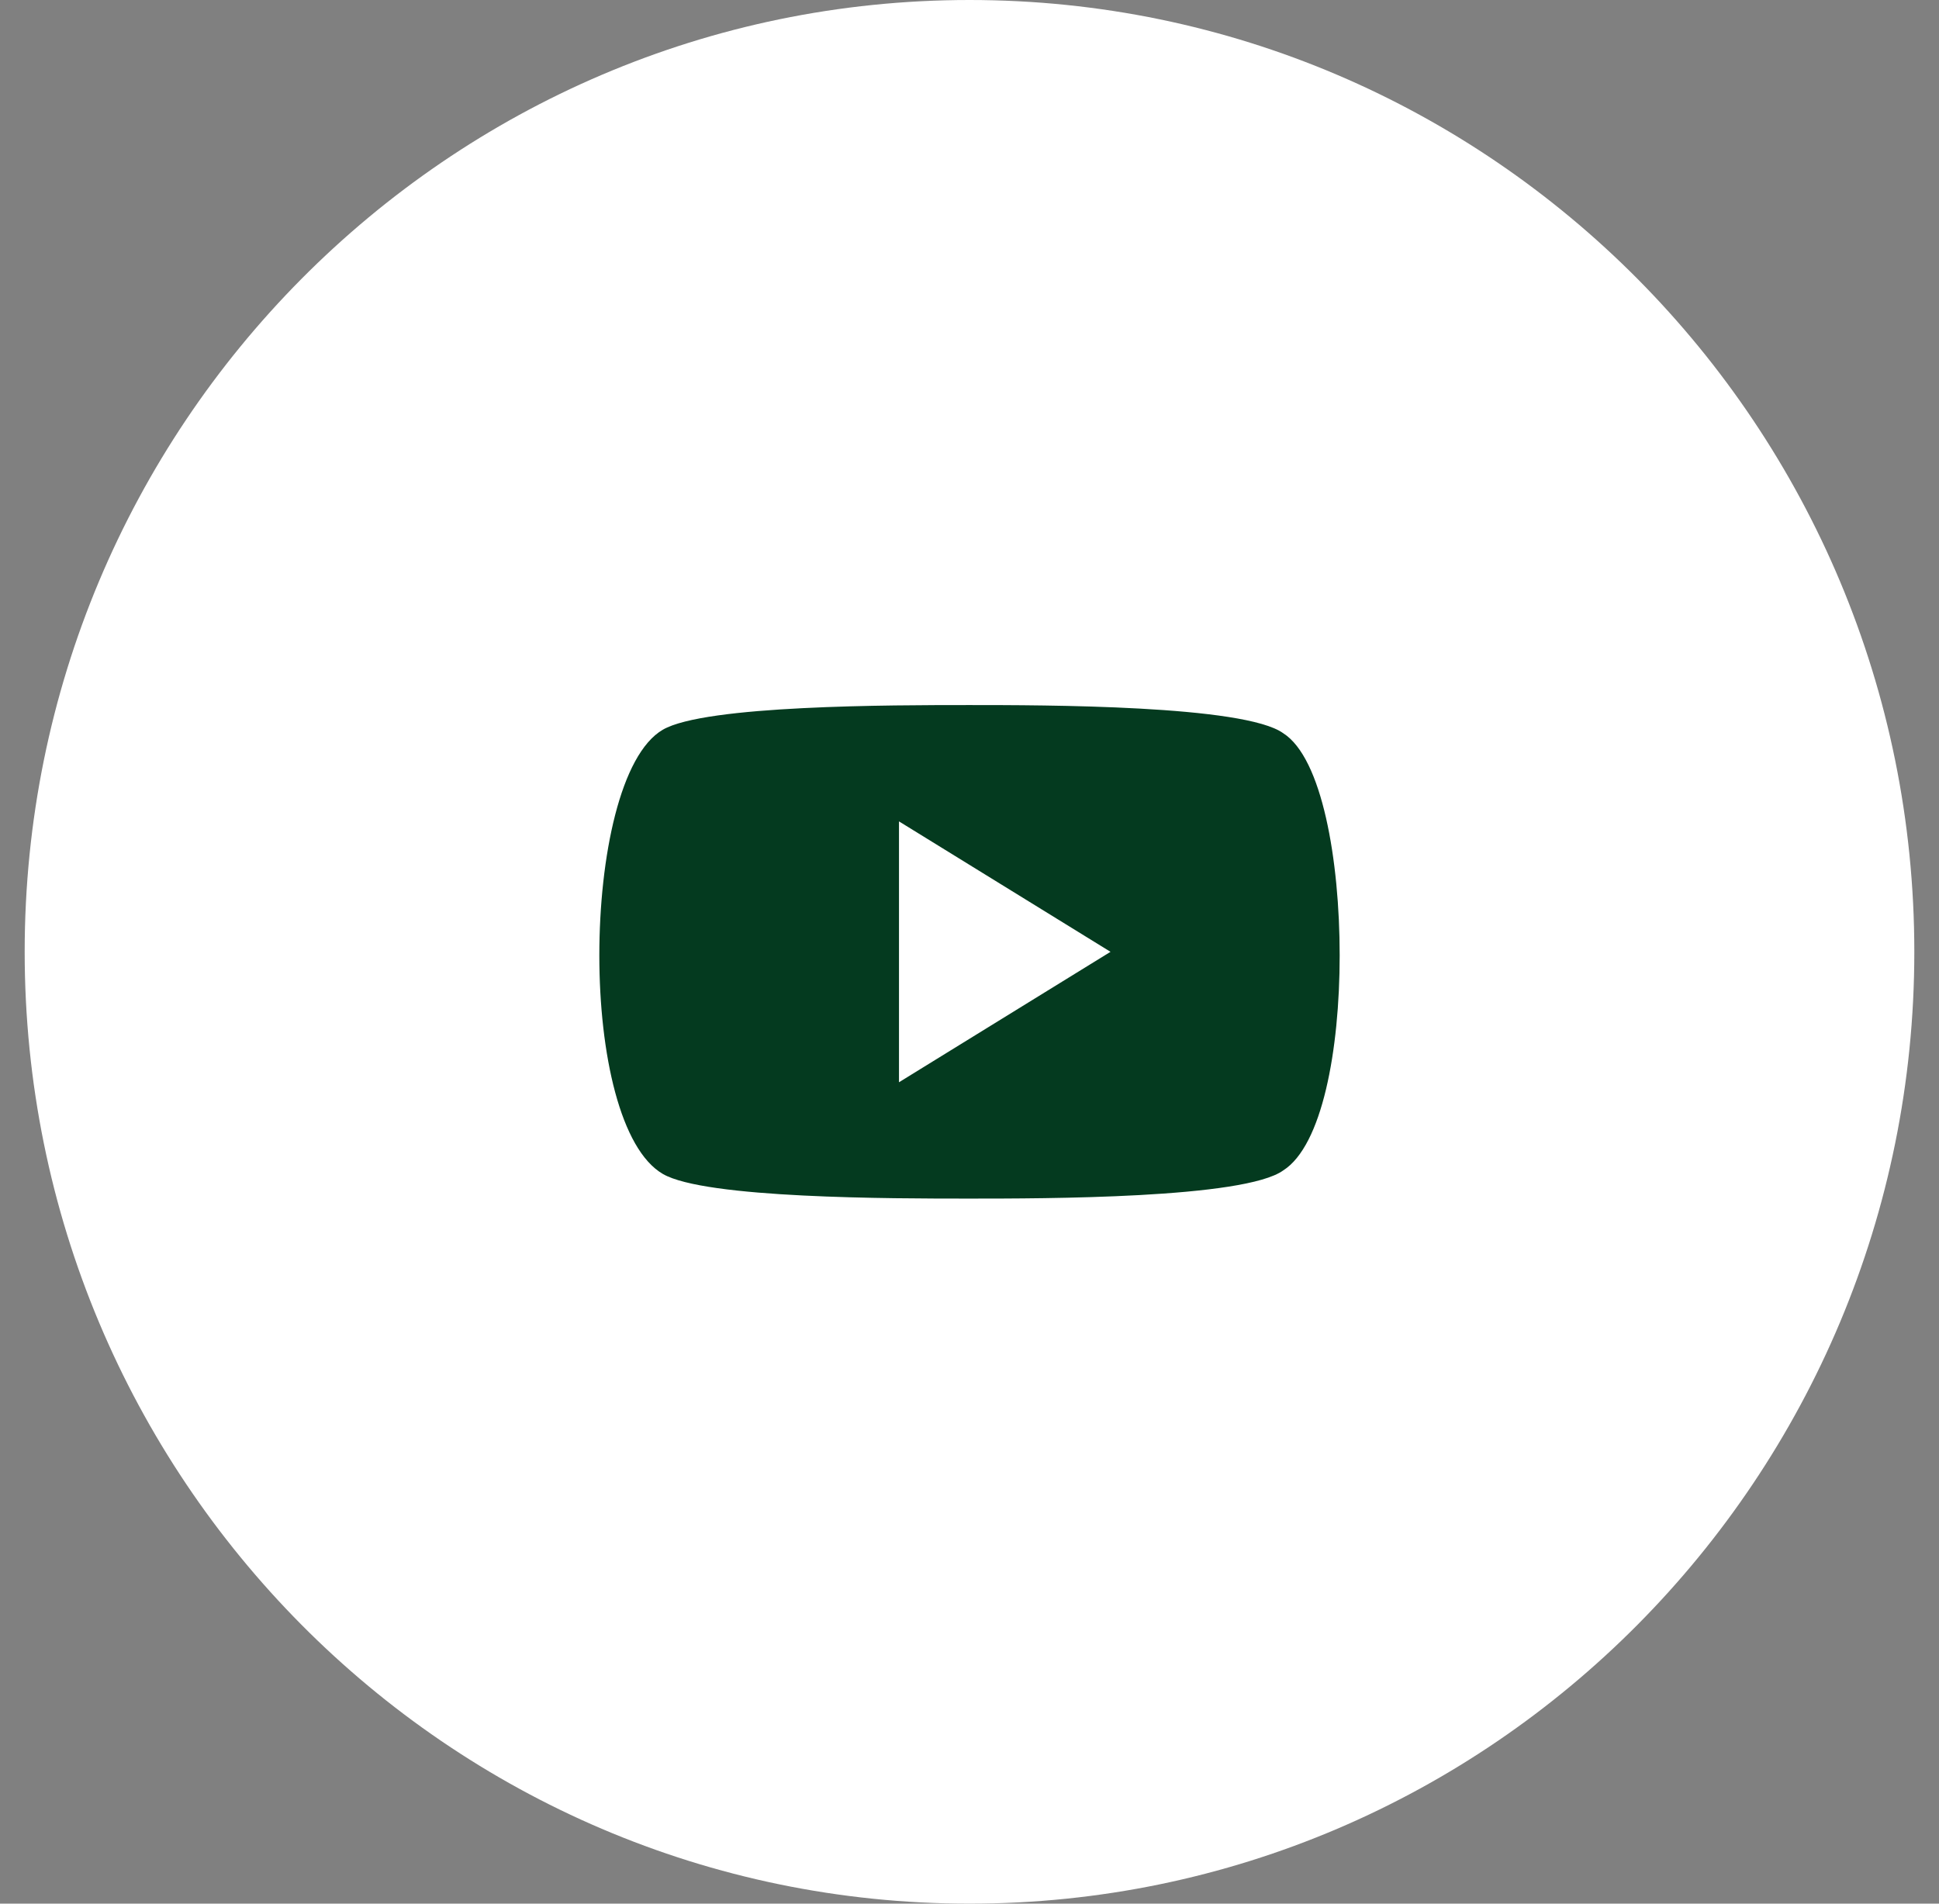
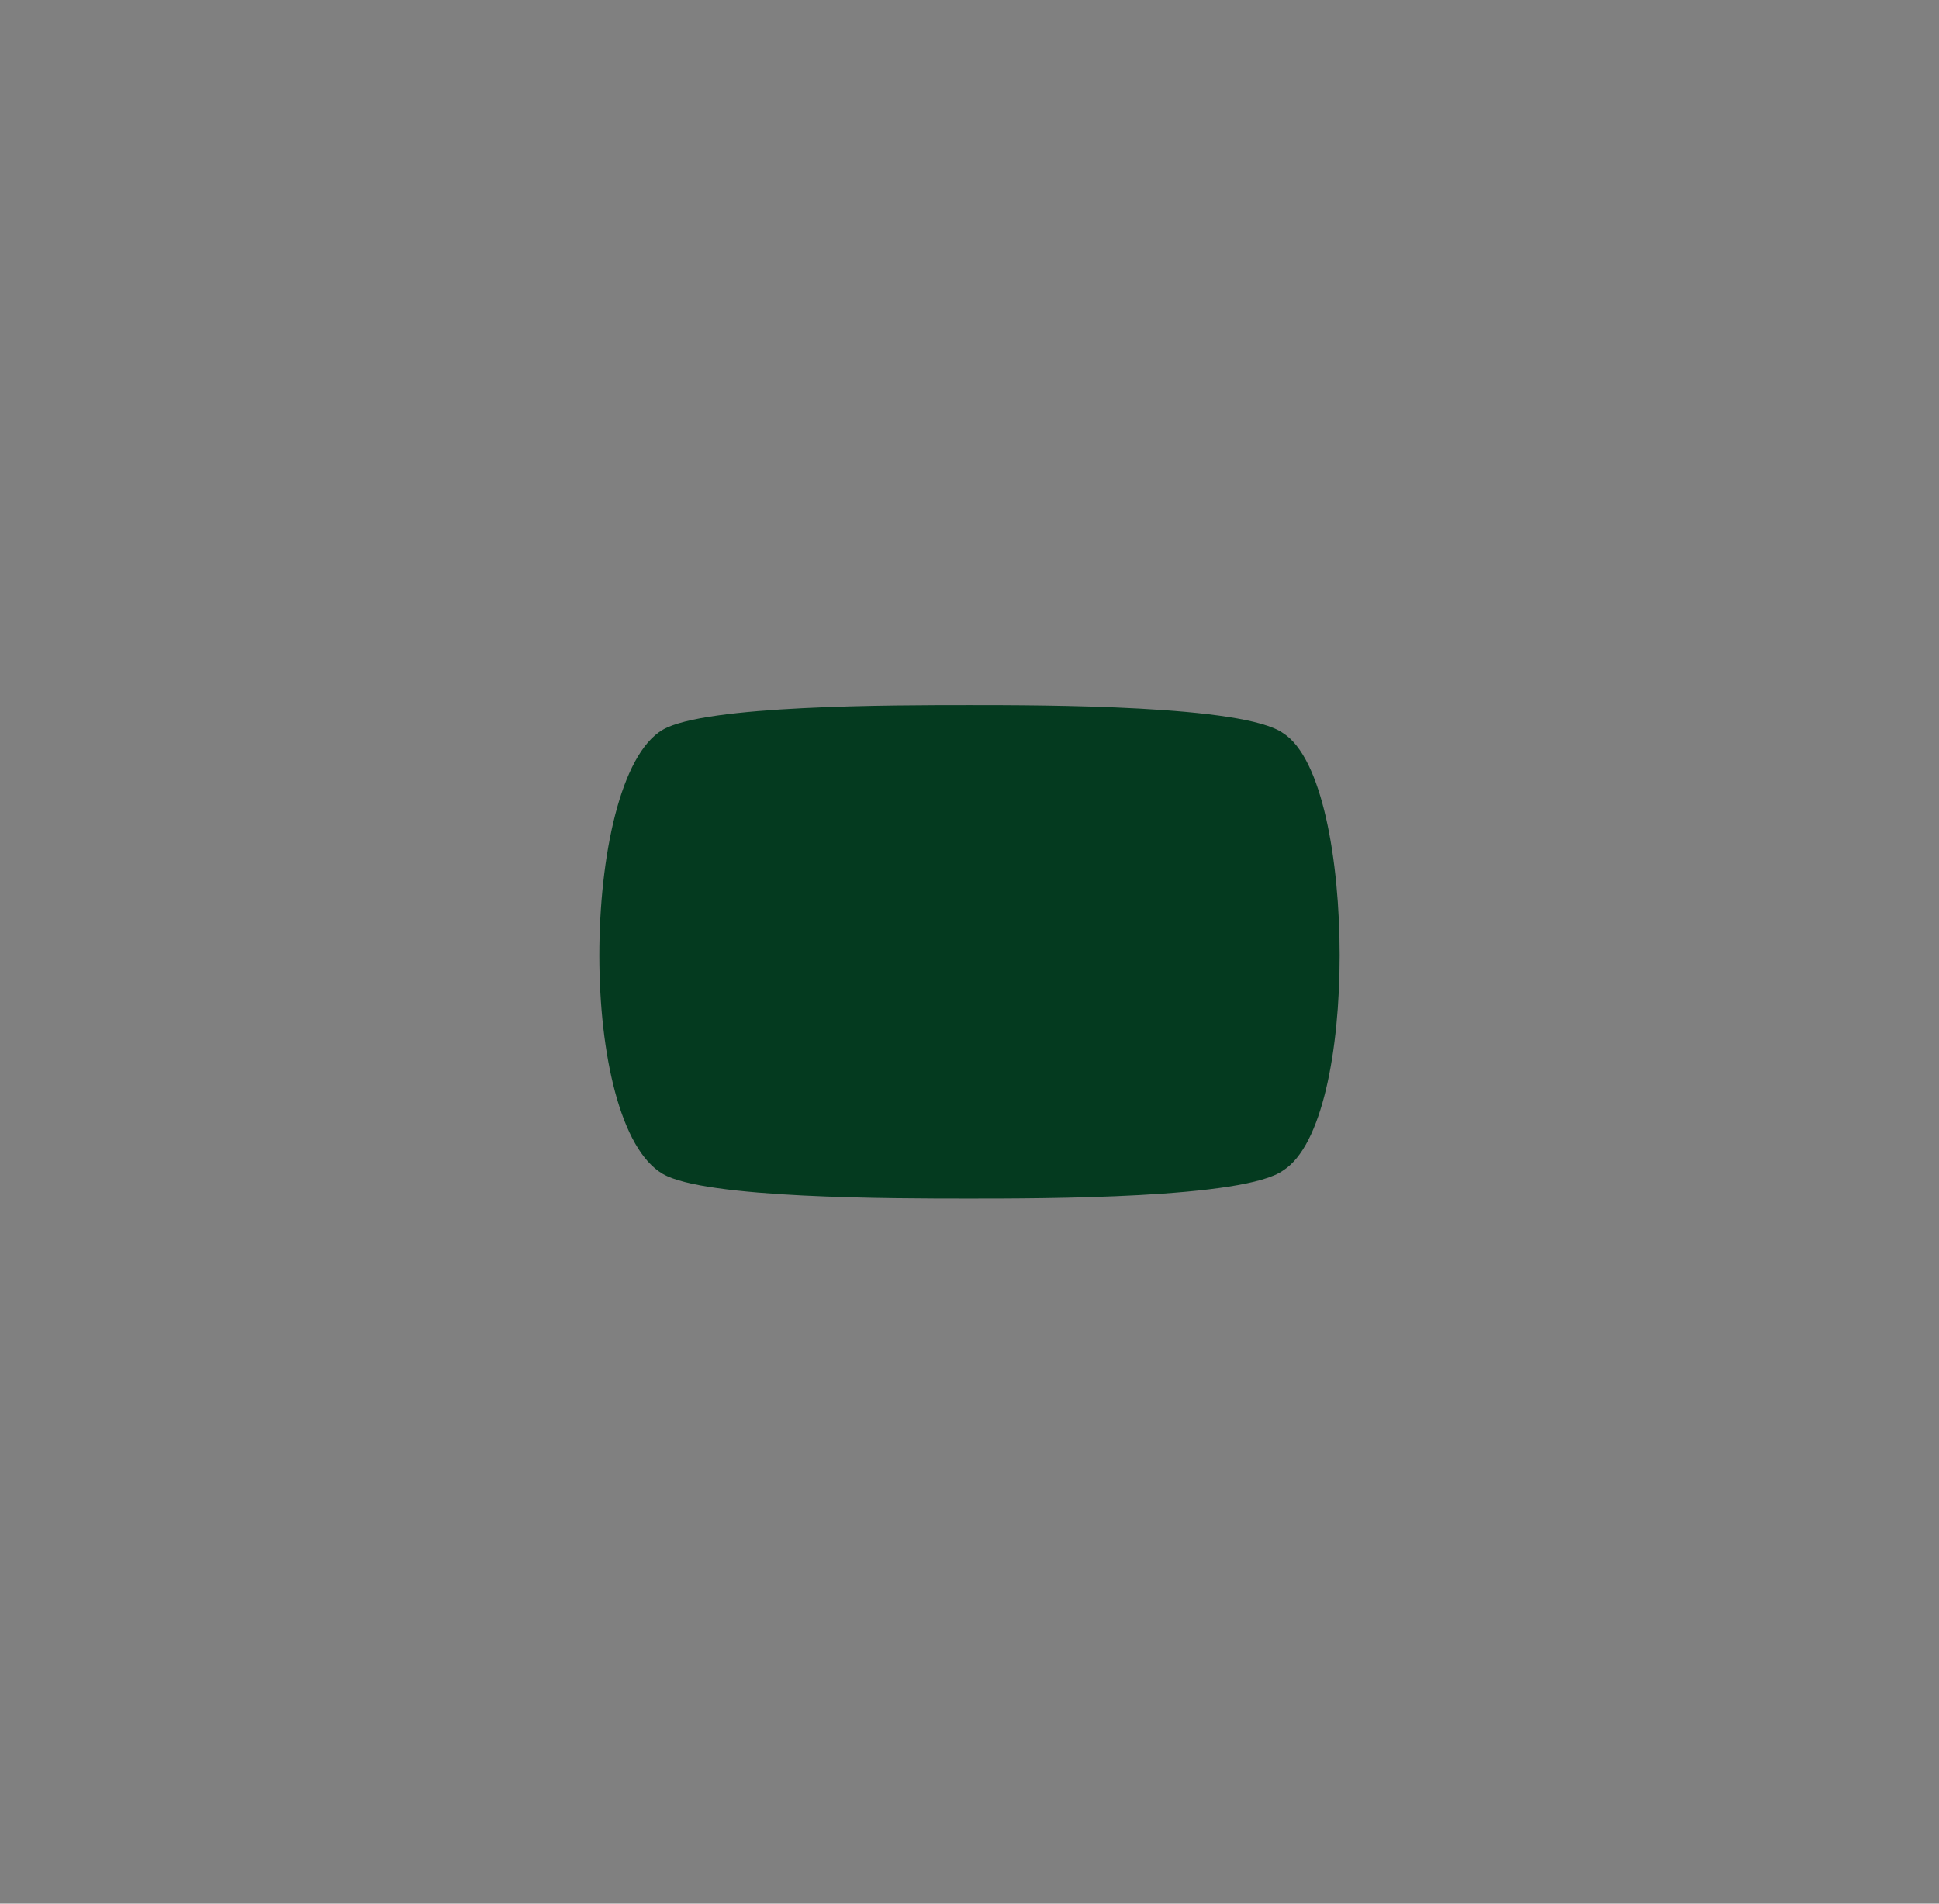
<svg xmlns="http://www.w3.org/2000/svg" version="1.2" viewBox="0 0 55 54" width="55" height="54">
  <rect x="0" y="0" width="55" height="54" fill="#808080" stroke="none" />
  <title>Ellipse 1 copy 4</title>
  <style>
		.s0 { fill: #ffffff } 
		.s1 { fill: #043a1f } 
	</style>
-   <path id="Ellipse 1 copy 4" fill-rule="evenodd" class="s0" d="m27.5 0c14.8 0 26.8 12.1 26.8 27 0 14.9-12 27-26.8 27-14.8 0-26.8-12.1-26.8-27 0-14.9 12-27 26.8-27z" />
-   <path id="YouTube icon" fill-rule="evenodd" class="s1" d="m38 27.1q0 0 0 0c0 2.7-0.5 5.4-1.6 6.1-1.1 0.8-6.8 0.8-8.9 0.8-2.2 0-7.5 0-8.7-0.7-1.2-0.7-1.8-3.4-1.8-6.2q0 0 0 0 0 0 0 0c0-2.8 0.6-5.7 1.8-6.4 1.2-0.7 6.5-0.7 8.7-0.7 2.1 0 7.8 0 8.9 0.8 1.1 0.7 1.6 3.6 1.6 6.3q0 0 0 0zm-12.5-3.8v7.4l6-3.7z" />
+   <path id="YouTube icon" fill-rule="evenodd" class="s1" d="m38 27.1q0 0 0 0c0 2.7-0.5 5.4-1.6 6.1-1.1 0.8-6.8 0.8-8.9 0.8-2.2 0-7.5 0-8.7-0.7-1.2-0.7-1.8-3.4-1.8-6.2q0 0 0 0 0 0 0 0c0-2.8 0.6-5.7 1.8-6.4 1.2-0.7 6.5-0.7 8.7-0.7 2.1 0 7.8 0 8.9 0.8 1.1 0.7 1.6 3.6 1.6 6.3q0 0 0 0zm-12.5-3.8v7.4z" />
</svg>